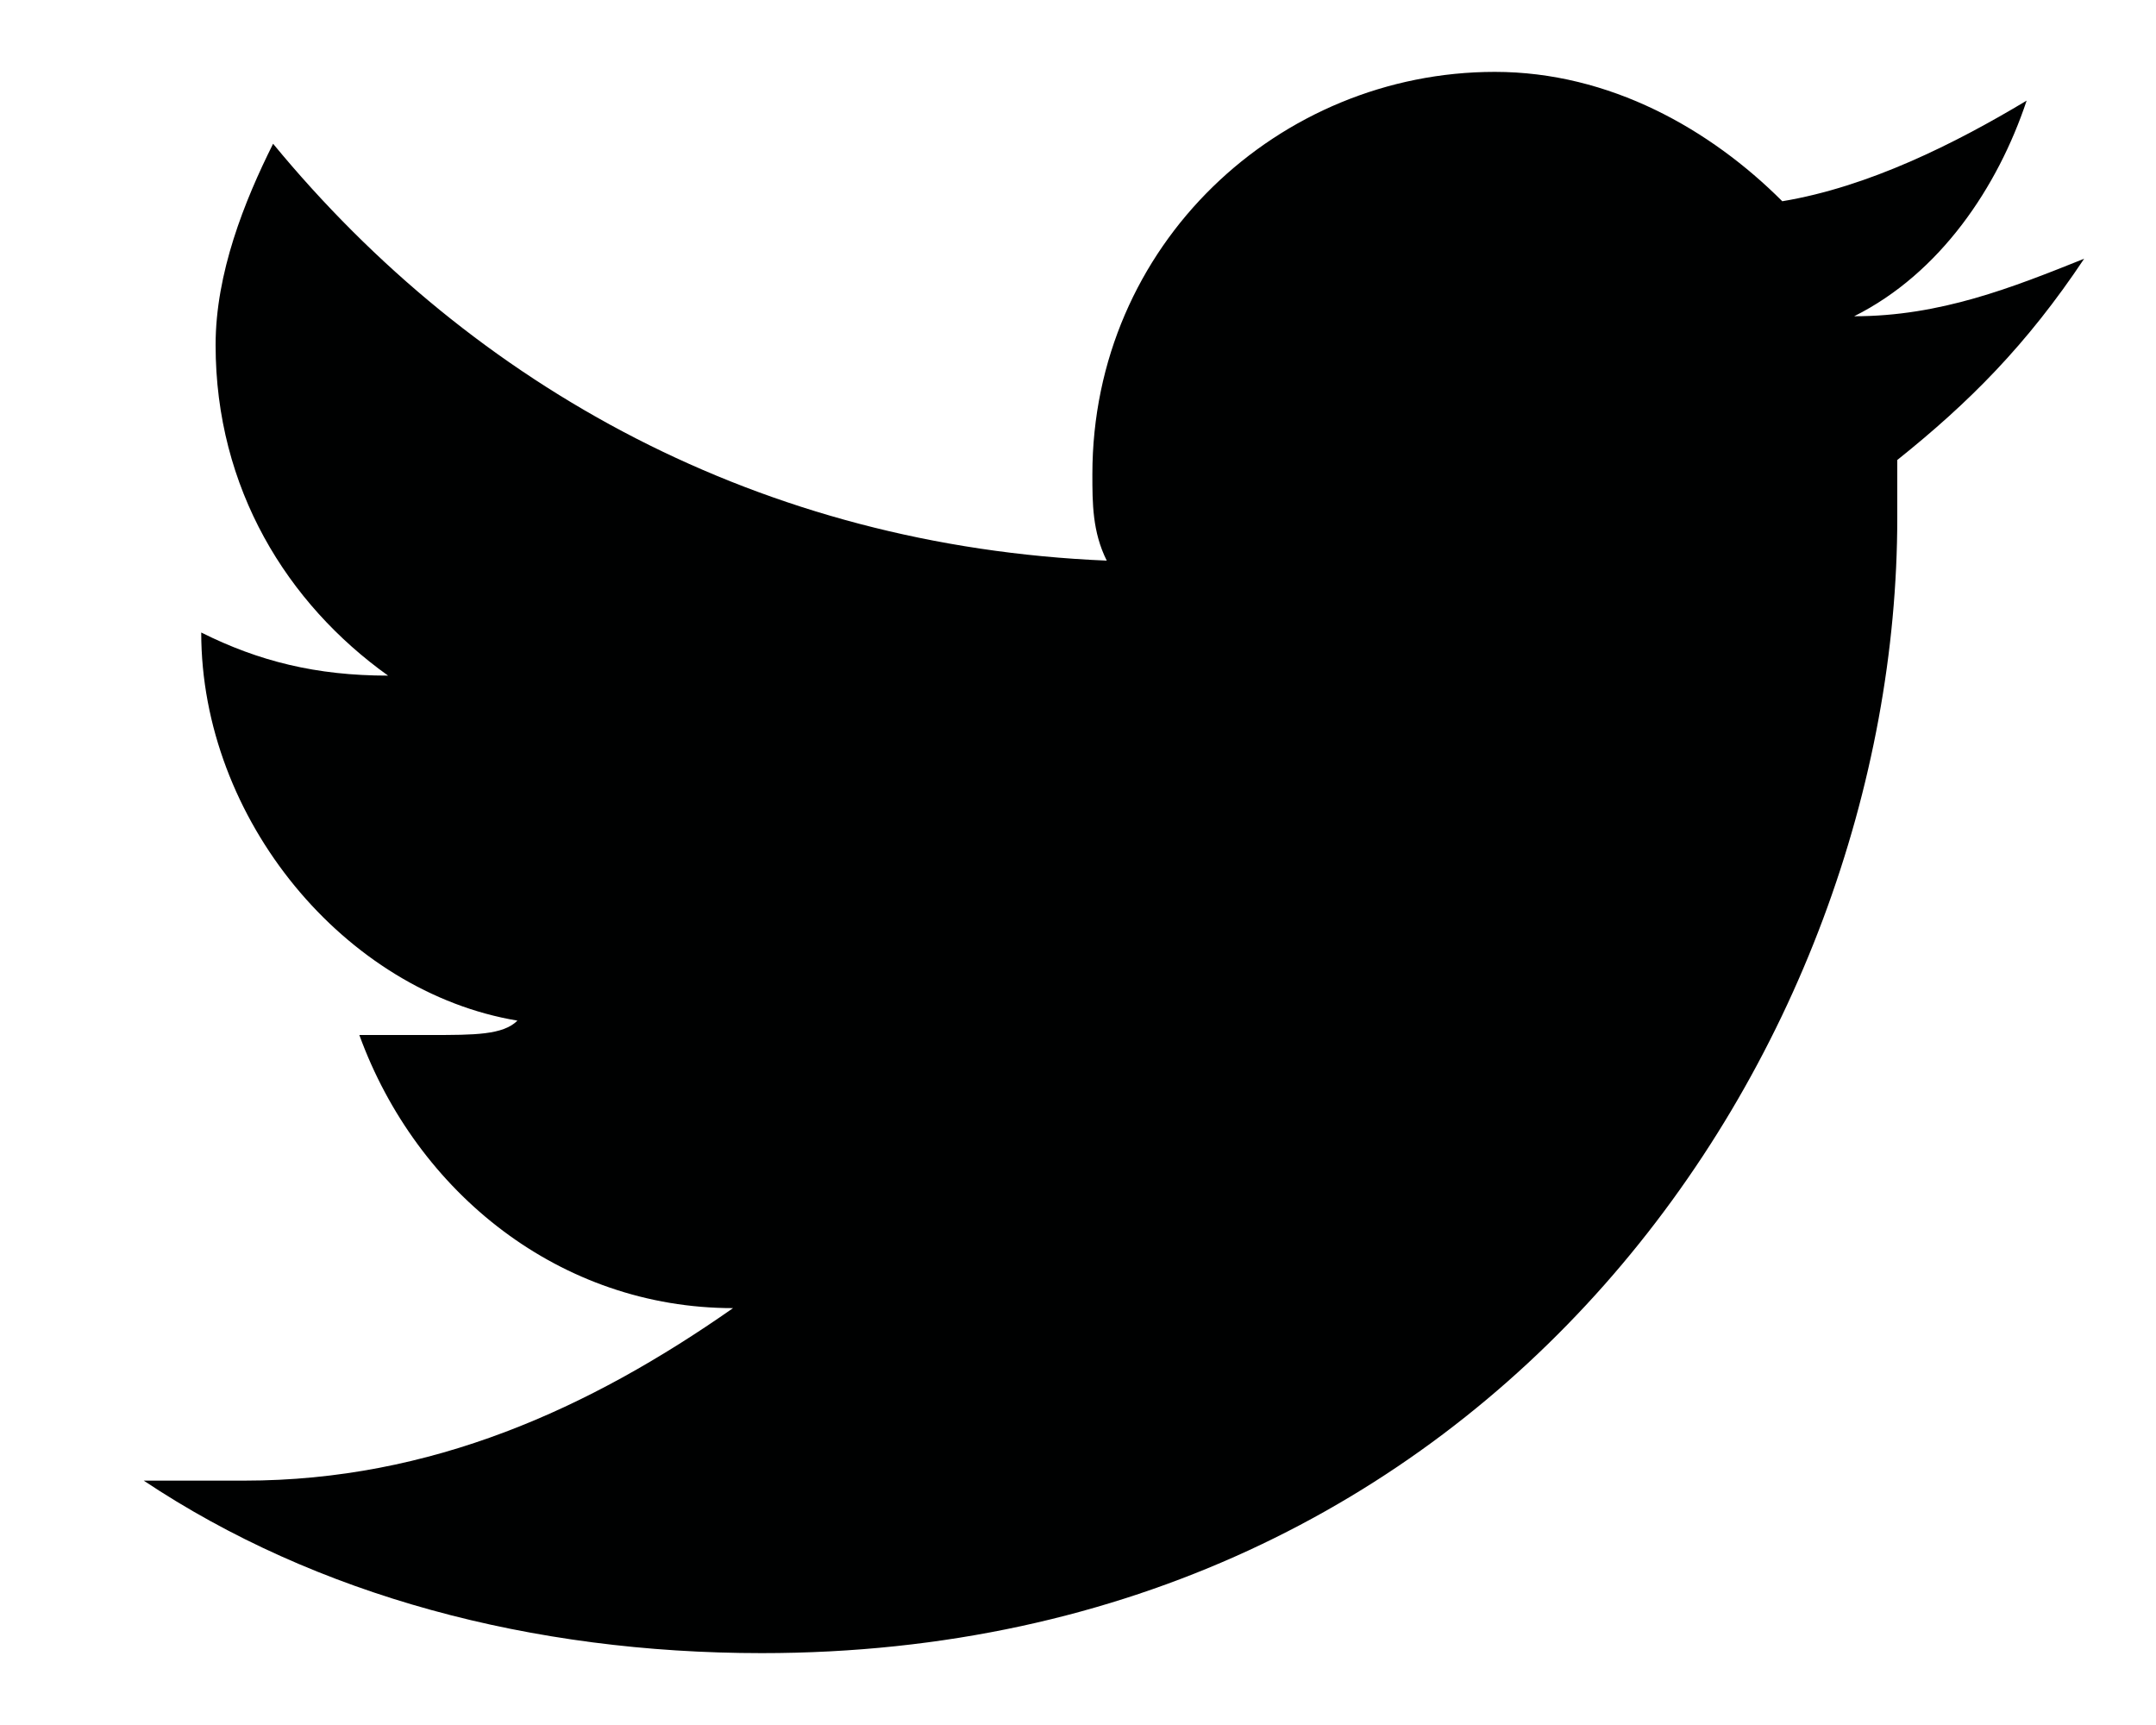
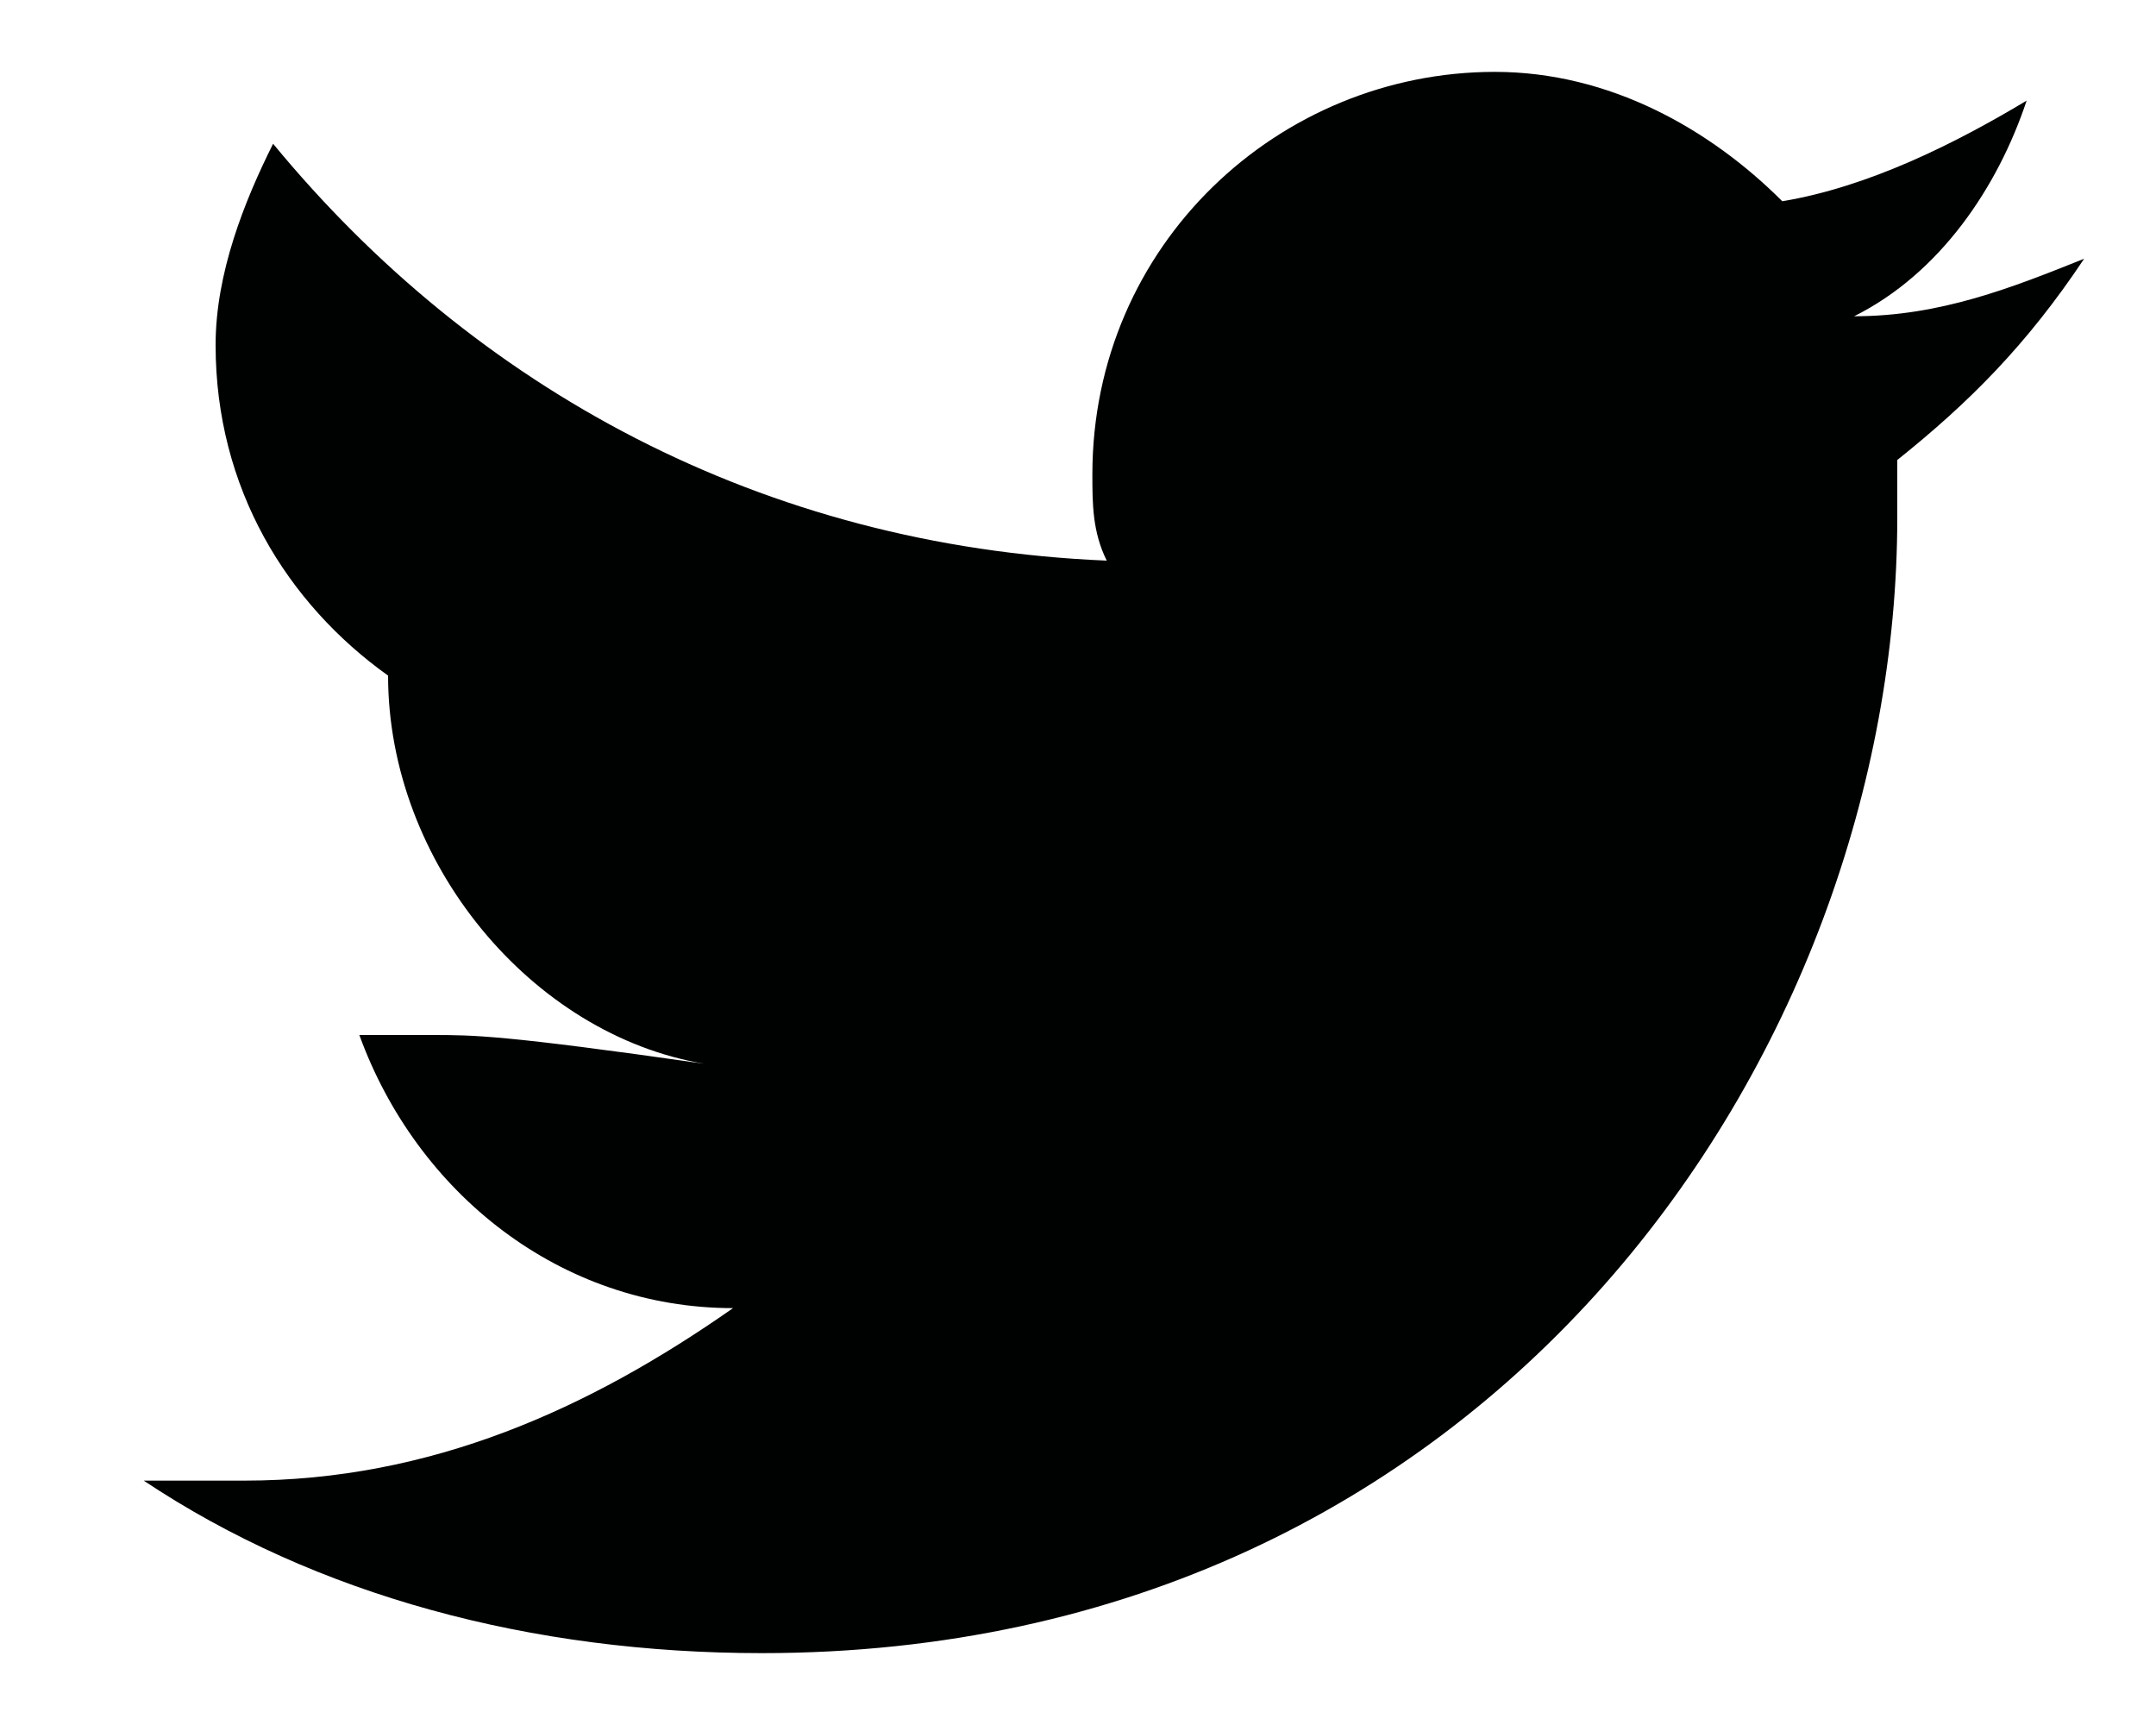
<svg xmlns="http://www.w3.org/2000/svg" version="1.1" x="0px" y="0px" width="15px" height="12px" viewBox="0 0 15 12" style="enable-background:new 0 0 15 12;" xml:space="preserve">
  <style type="text/css">
	.st0{fill:#F2F2F2;}
	.st1{fill:none;stroke:#595757;stroke-width:0.1;stroke-miterlimit:10;}
	.st2{fill:#000101;}
</style>
  <g id="base">
</g>
  <g id="graphic">
    <g>
      <g>
-         <path class="st2" d="M14.5,1.8c-0.5,0.2-1,0.4-1.6,0.4c0.6-0.3,1-0.9,1.2-1.5C13.6,1,13,1.3,12.4,1.4c-0.5-0.5-1.2-0.9-2-0.9     c-1.5,0-2.8,1.2-2.8,2.8c0,0.2,0,0.4,0.1,0.6C5.3,3.8,3.3,2.7,1.9,1C1.7,1.4,1.5,1.9,1.5,2.4c0,1,0.5,1.8,1.2,2.3     c-0.5,0-0.9-0.1-1.3-0.3c0,0,0,0,0,0c0,1.3,1,2.5,2.2,2.7C3.5,7.2,3.3,7.2,3,7.2c-0.2,0-0.4,0-0.5,0c0.4,1.1,1.4,1.9,2.6,1.9     c-1,0.7-2.1,1.2-3.4,1.2c-0.2,0-0.4,0-0.7,0c1.2,0.8,2.7,1.2,4.3,1.2c5.1,0,7.9-4.2,7.9-7.9c0-0.1,0-0.2,0-0.4     C13.7,2.8,14.1,2.4,14.5,1.8L14.5,1.8z" />
+         <path class="st2" d="M14.5,1.8c-0.5,0.2-1,0.4-1.6,0.4c0.6-0.3,1-0.9,1.2-1.5C13.6,1,13,1.3,12.4,1.4c-0.5-0.5-1.2-0.9-2-0.9     c-1.5,0-2.8,1.2-2.8,2.8c0,0.2,0,0.4,0.1,0.6C5.3,3.8,3.3,2.7,1.9,1C1.7,1.4,1.5,1.9,1.5,2.4c0,1,0.5,1.8,1.2,2.3     c0,0,0,0,0,0c0,1.3,1,2.5,2.2,2.7C3.5,7.2,3.3,7.2,3,7.2c-0.2,0-0.4,0-0.5,0c0.4,1.1,1.4,1.9,2.6,1.9     c-1,0.7-2.1,1.2-3.4,1.2c-0.2,0-0.4,0-0.7,0c1.2,0.8,2.7,1.2,4.3,1.2c5.1,0,7.9-4.2,7.9-7.9c0-0.1,0-0.2,0-0.4     C13.7,2.8,14.1,2.4,14.5,1.8L14.5,1.8z" />
      </g>
    </g>
  </g>
  <g id="type">
</g>
  <g id="grid">
</g>
</svg>